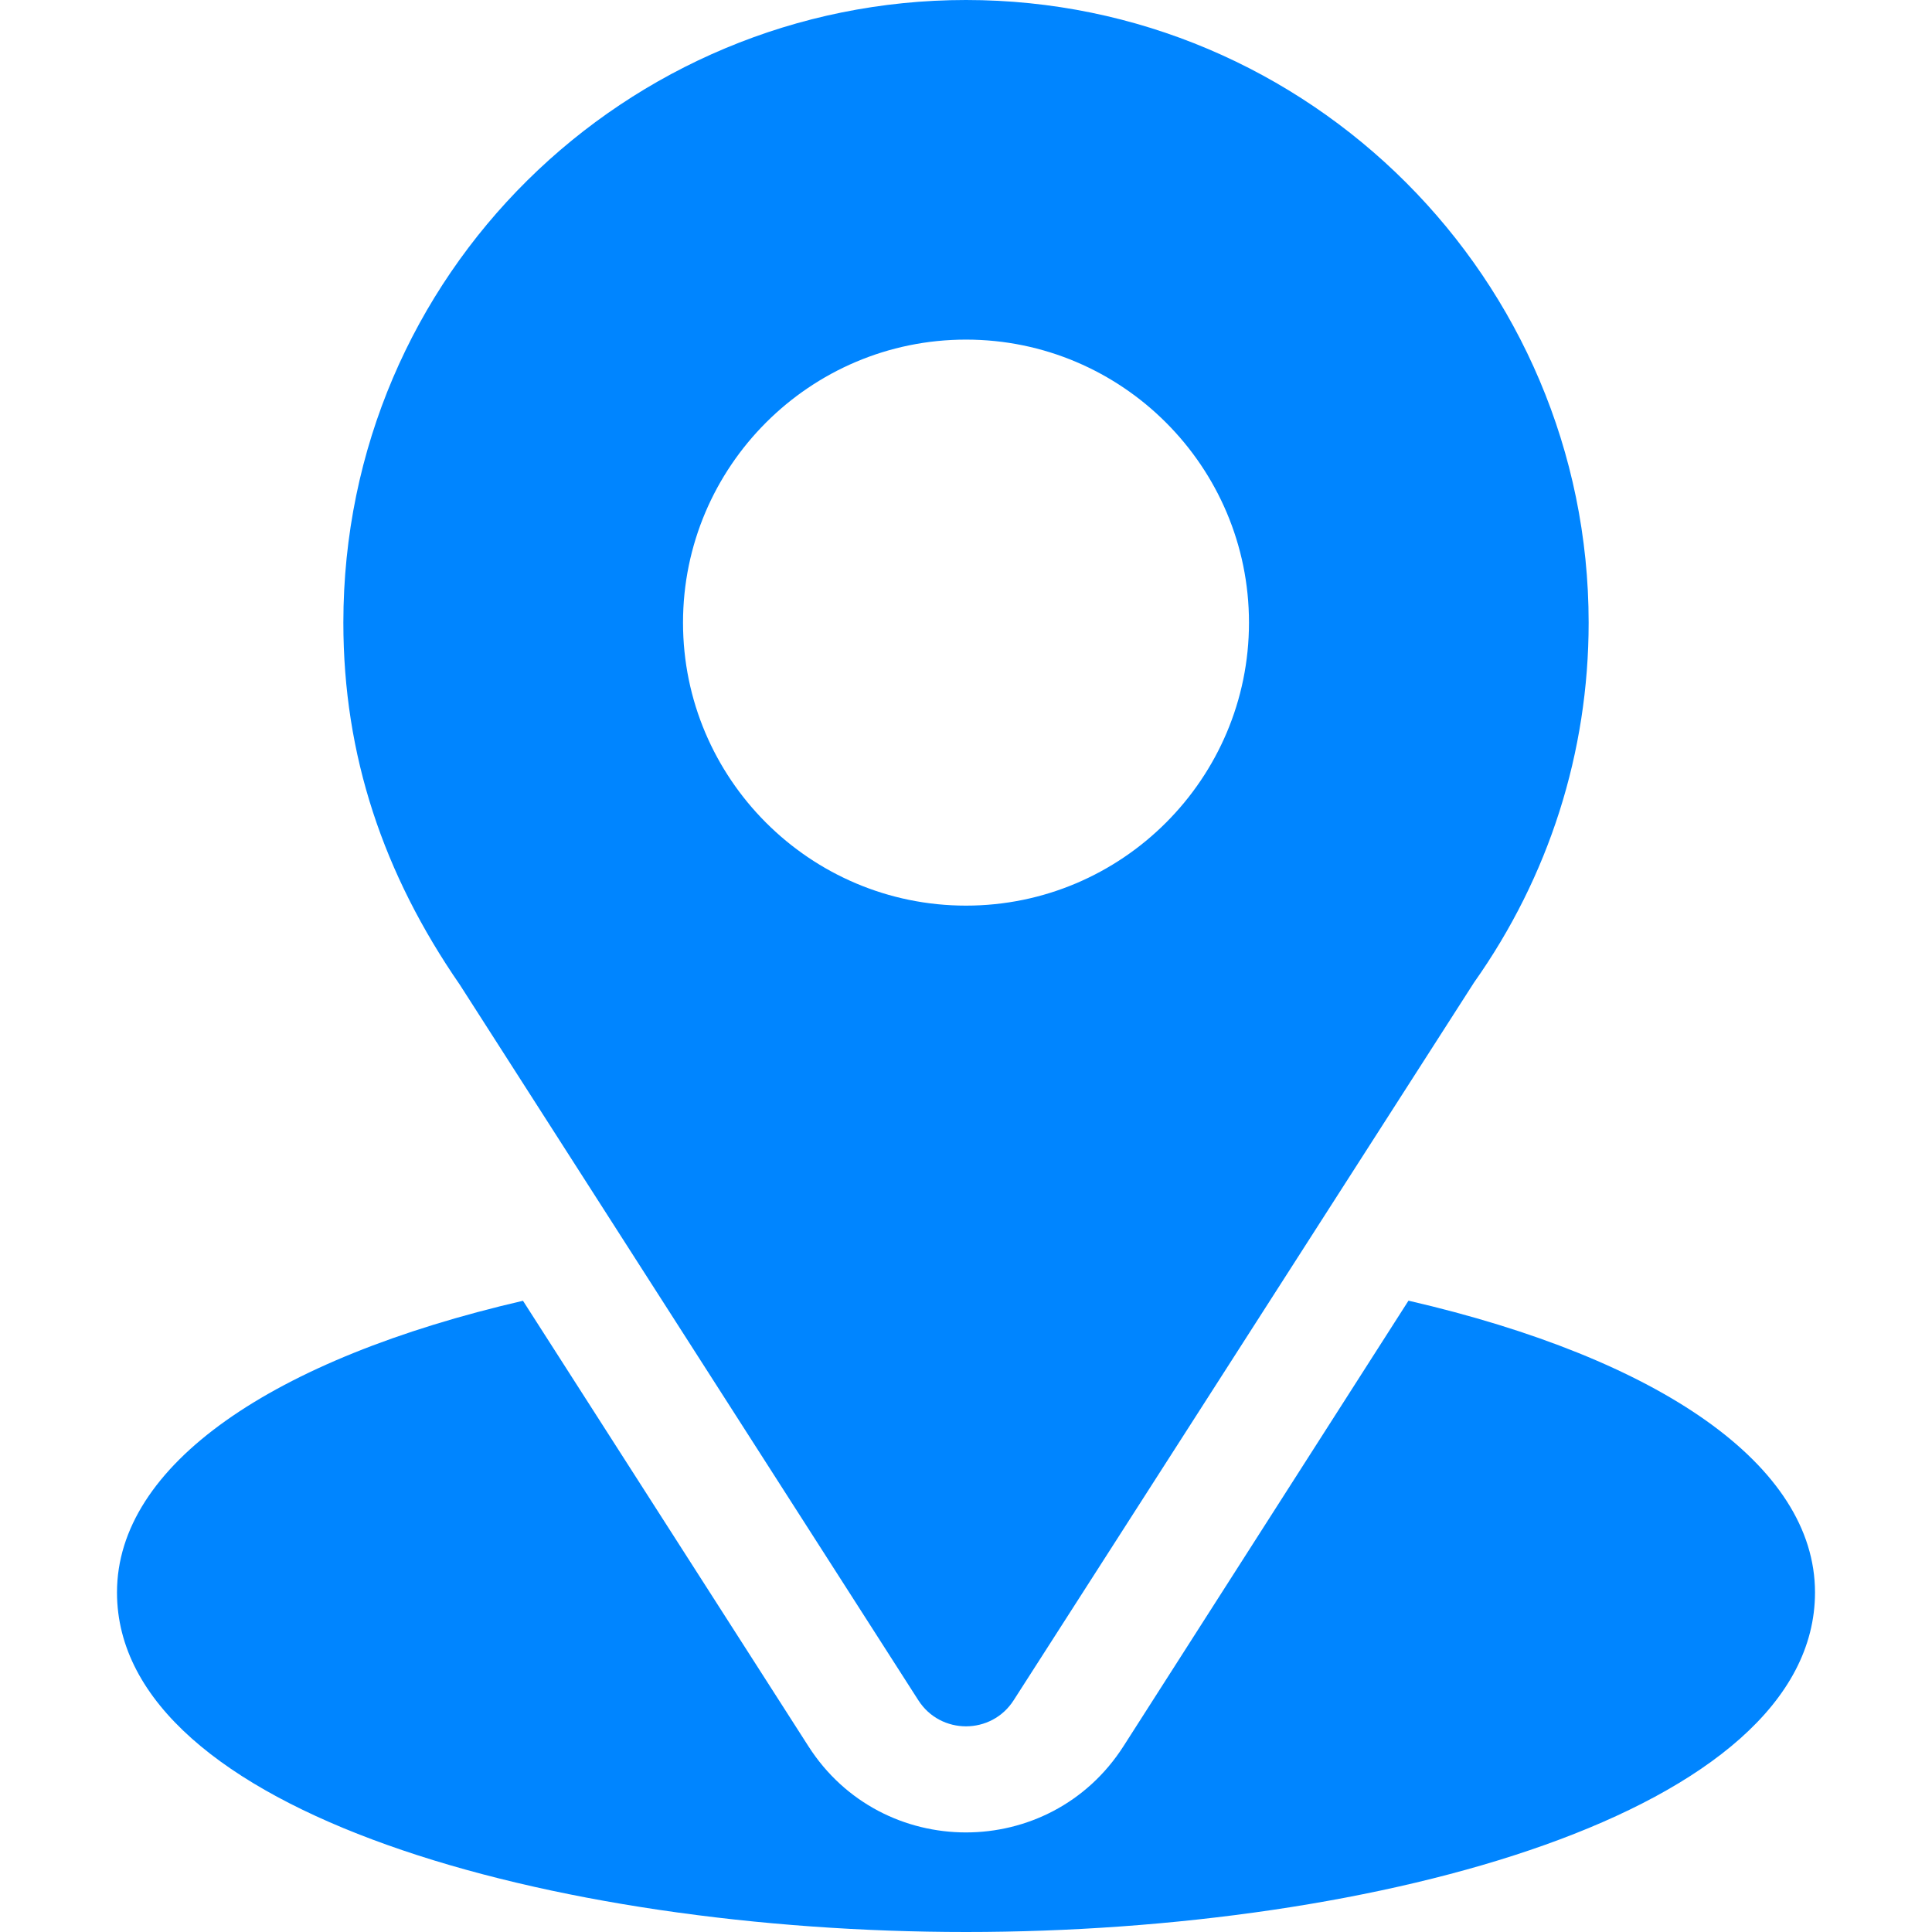
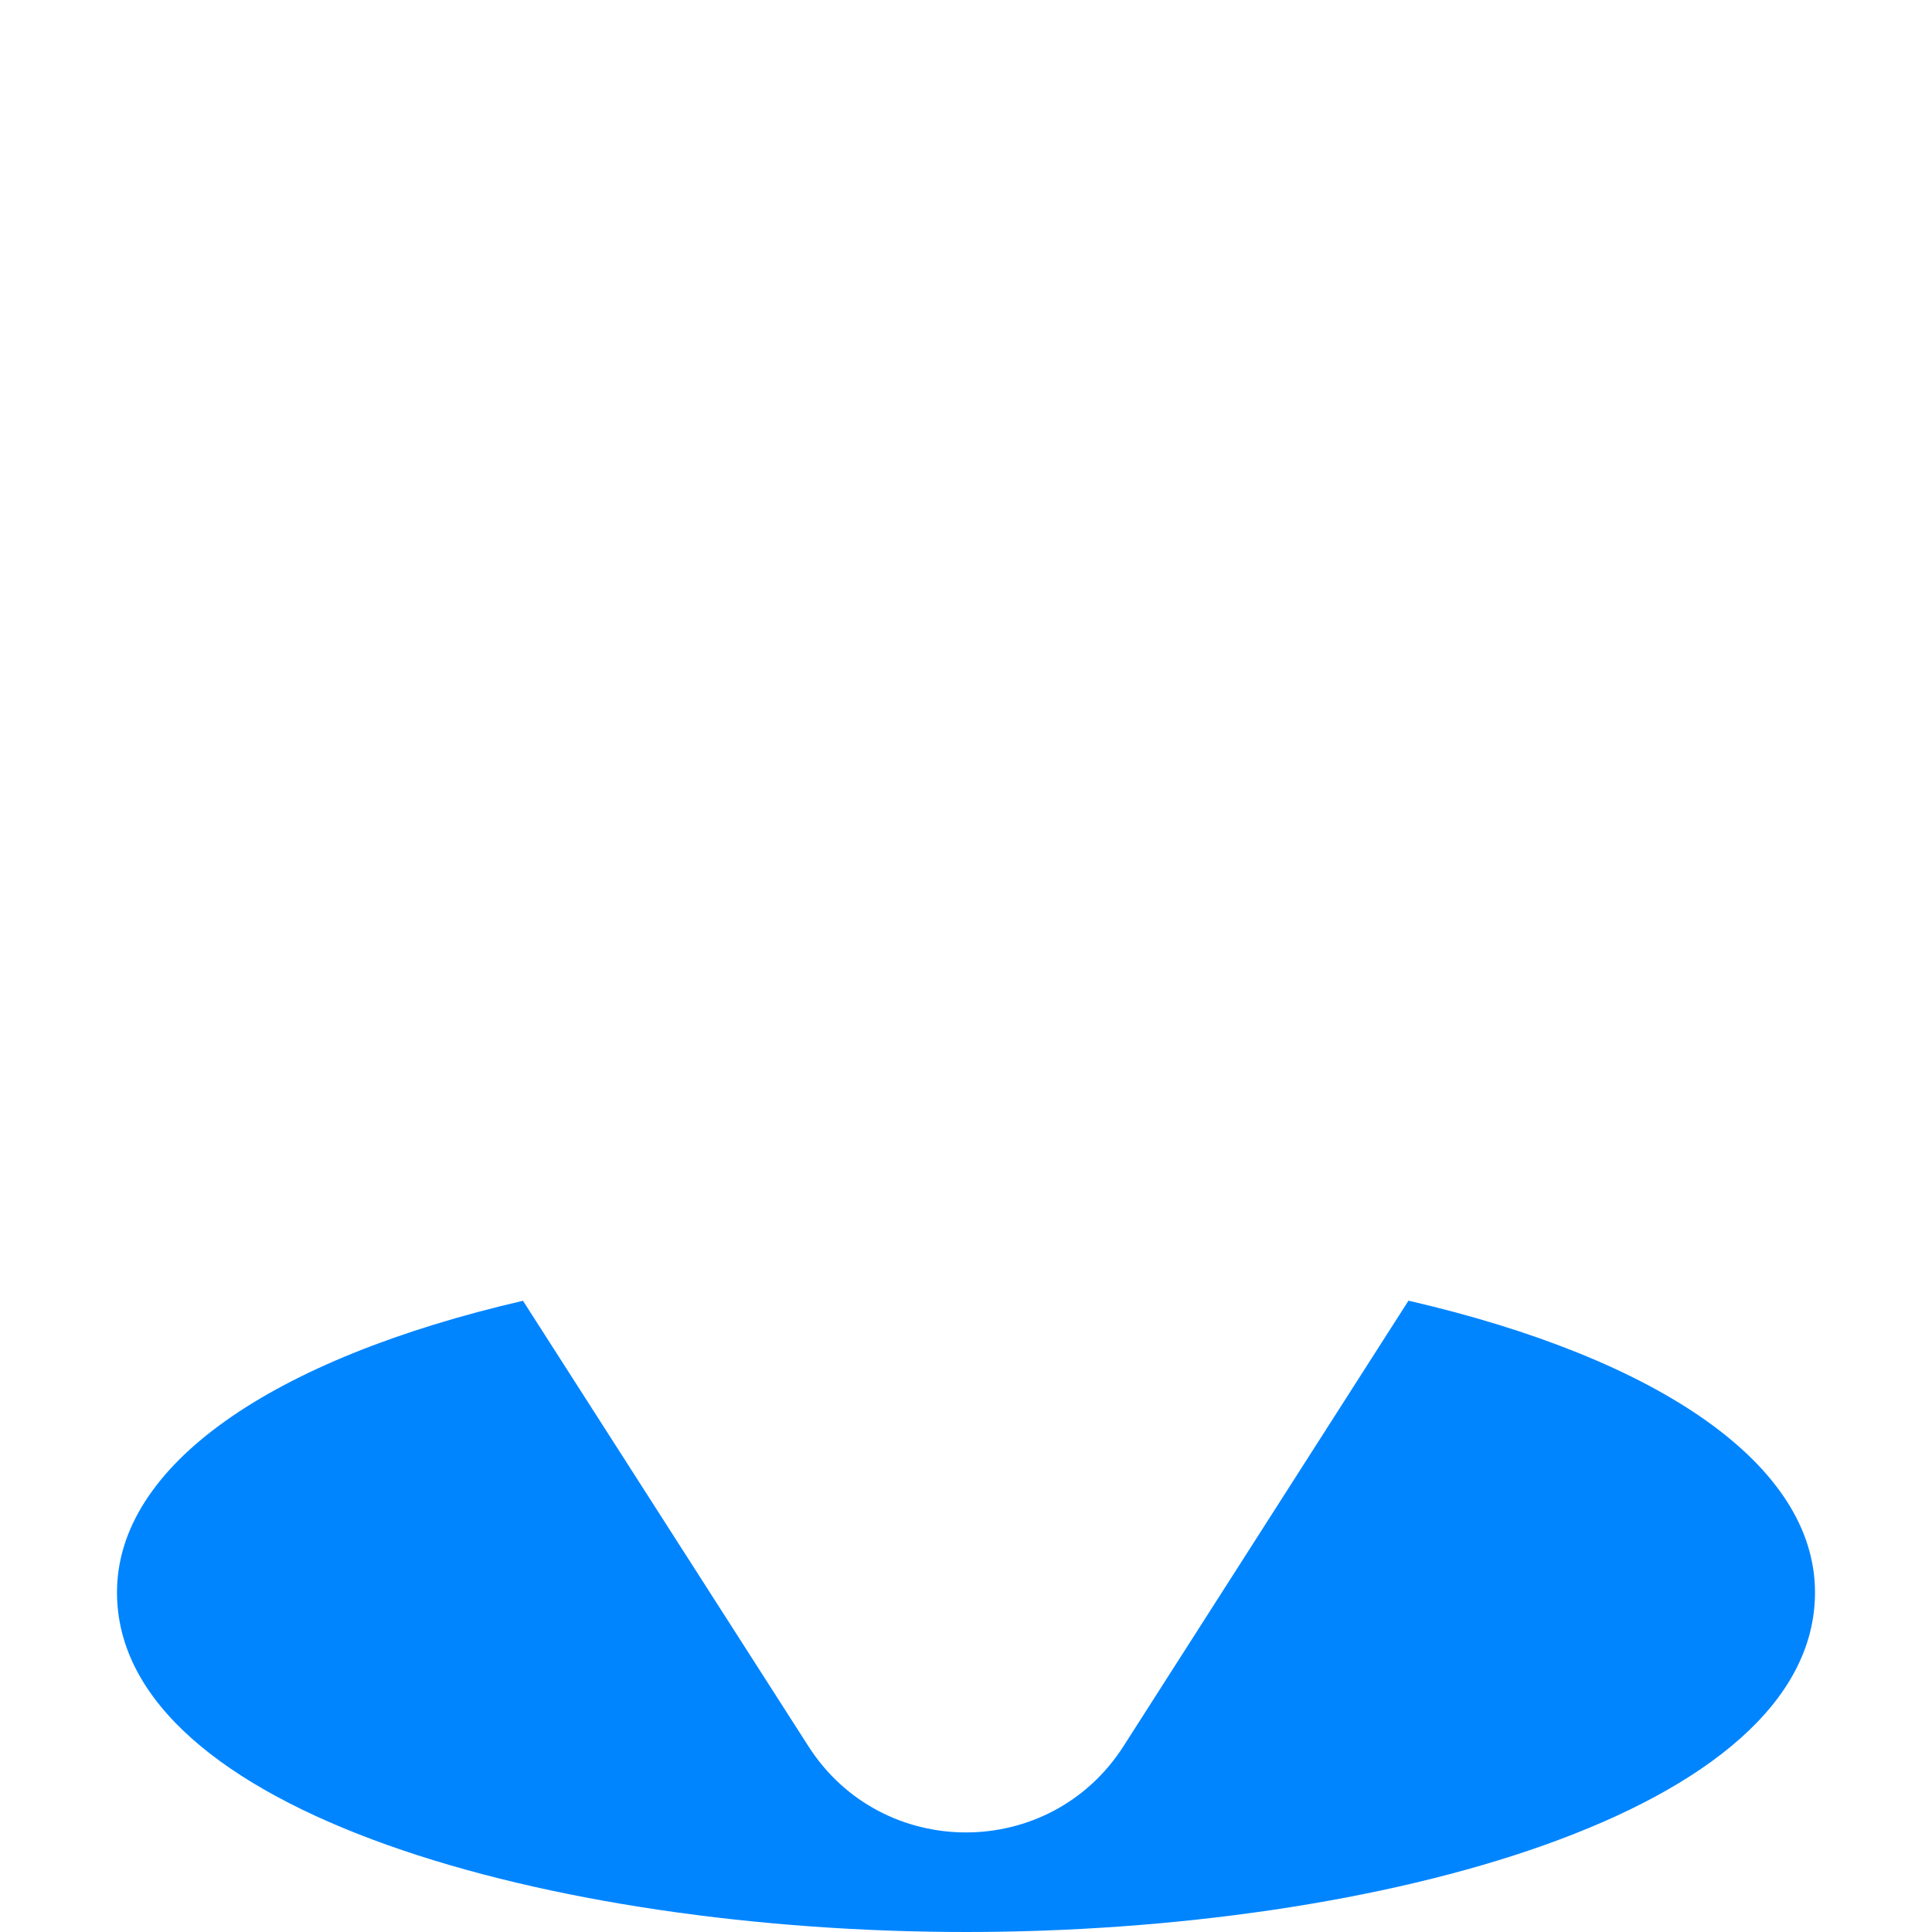
<svg xmlns="http://www.w3.org/2000/svg" width="36" height="36" viewBox="0 0 36 36" fill="none">
-   <path d="M18 0C11.674 0 6.398 5.096 6.398 11.602C6.398 14.077 7.142 16.284 8.57 18.352L17.112 31.682C17.527 32.33 18.474 32.329 18.888 31.682L27.467 18.307C28.864 16.332 29.602 14.014 29.602 11.602C29.602 5.204 24.397 0 18 0ZM18 16.875C15.092 16.875 12.727 14.509 12.727 11.602C12.727 8.694 15.092 6.328 18 6.328C20.908 6.328 23.273 8.694 23.273 11.602C23.273 14.509 20.908 16.875 18 16.875Z" fill="#0085FF" />
-   <path d="M26.245 24.236L20.934 32.539C19.56 34.683 16.433 34.676 15.065 32.541L9.745 24.238C5.065 25.321 2.18 27.303 2.18 29.672C2.18 33.782 10.331 36 18 36C25.669 36 33.82 33.782 33.82 29.672C33.82 27.301 30.931 25.318 26.245 24.236Z" fill="#0085FF" />
+   <path d="M26.245 24.236L20.934 32.539C19.56 34.683 16.433 34.676 15.065 32.541L9.745 24.238C5.065 25.321 2.18 27.303 2.18 29.672C2.18 33.782 10.331 36 18 36C25.669 36 33.82 33.782 33.82 29.672C33.82 27.301 30.931 25.318 26.245 24.236" fill="#0085FF" />
</svg>